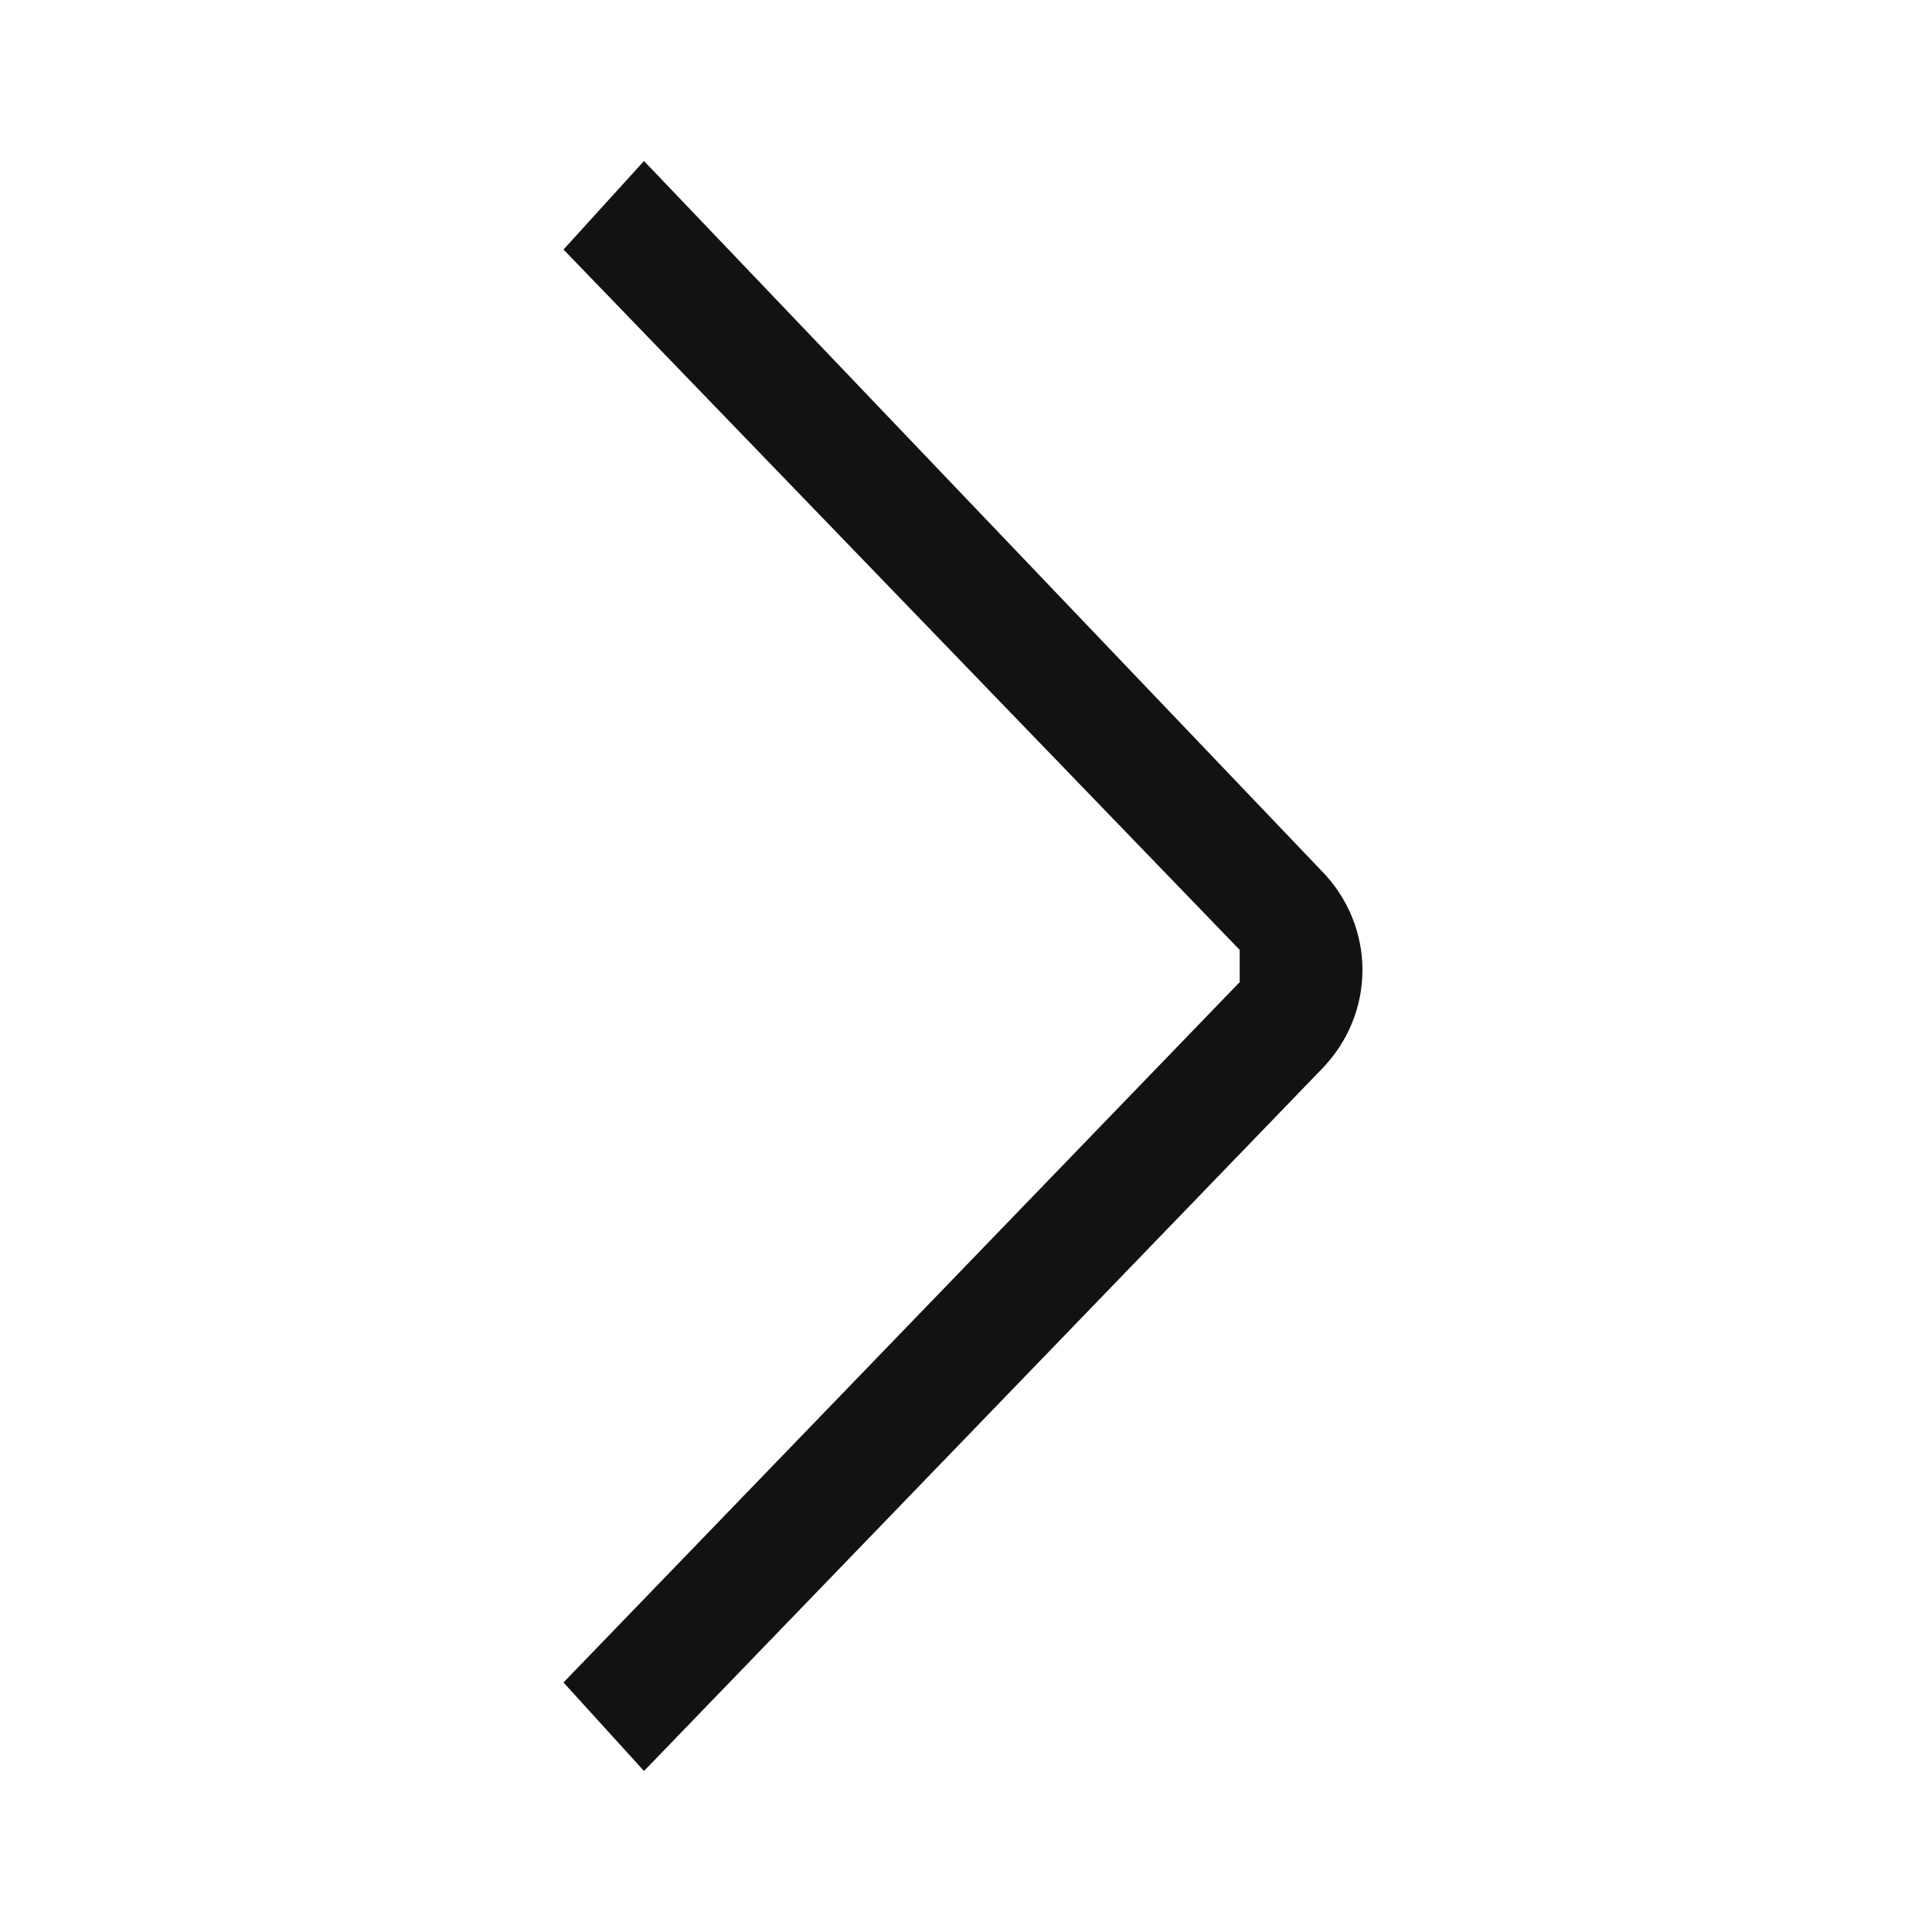
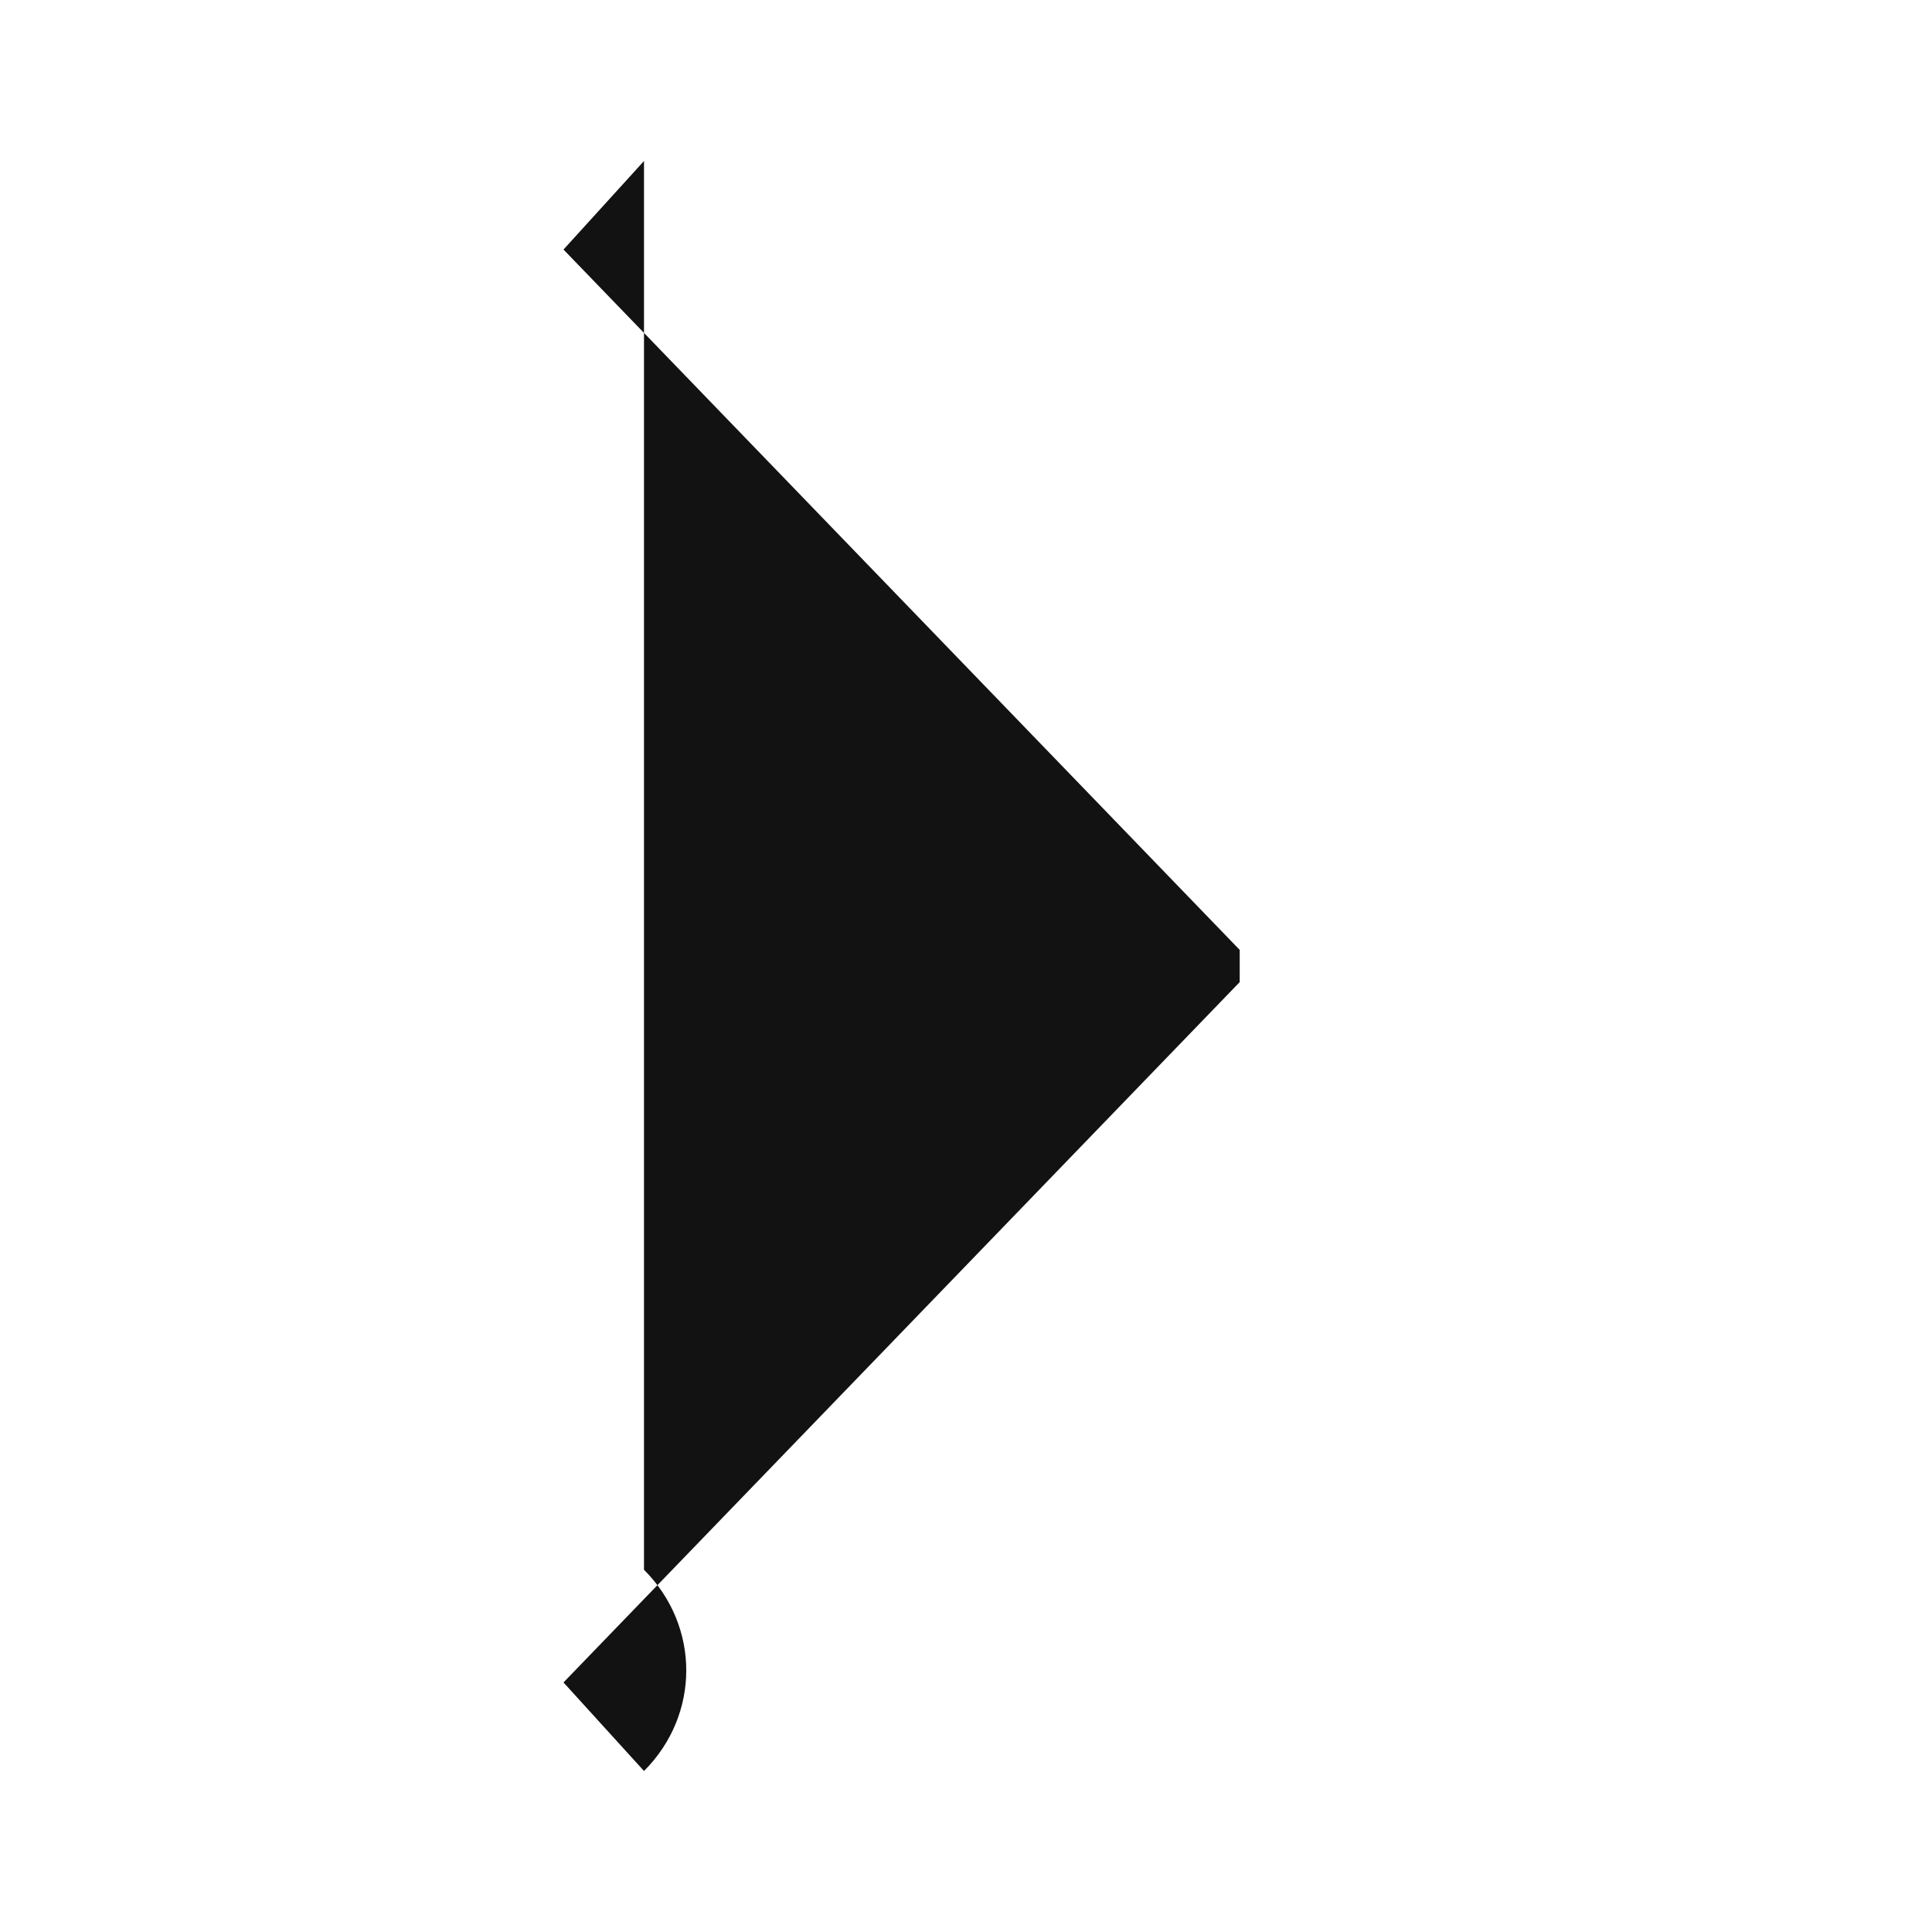
<svg xmlns="http://www.w3.org/2000/svg" id="Capa_1" version="1.1" viewBox="0 0 24 24">
  <defs>
    <style>
      .st0 {
        fill: #121212;
      }
    </style>
  </defs>
  <g id="eb-icon-chevron_left">
-     <path id="Vector" class="st0" d="M8,22l8.4-8.7c.7-.7.7-1.8,0-2.5L8,2l-1,1.1,8.4,8.7c0,.1,0,.3,0,.4l-8.4,8.7,1,1.1Z" />
+     <path id="Vector" class="st0" d="M8,22c.7-.7.7-1.8,0-2.5L8,2l-1,1.1,8.4,8.7c0,.1,0,.3,0,.4l-8.4,8.7,1,1.1Z" />
  </g>
</svg>